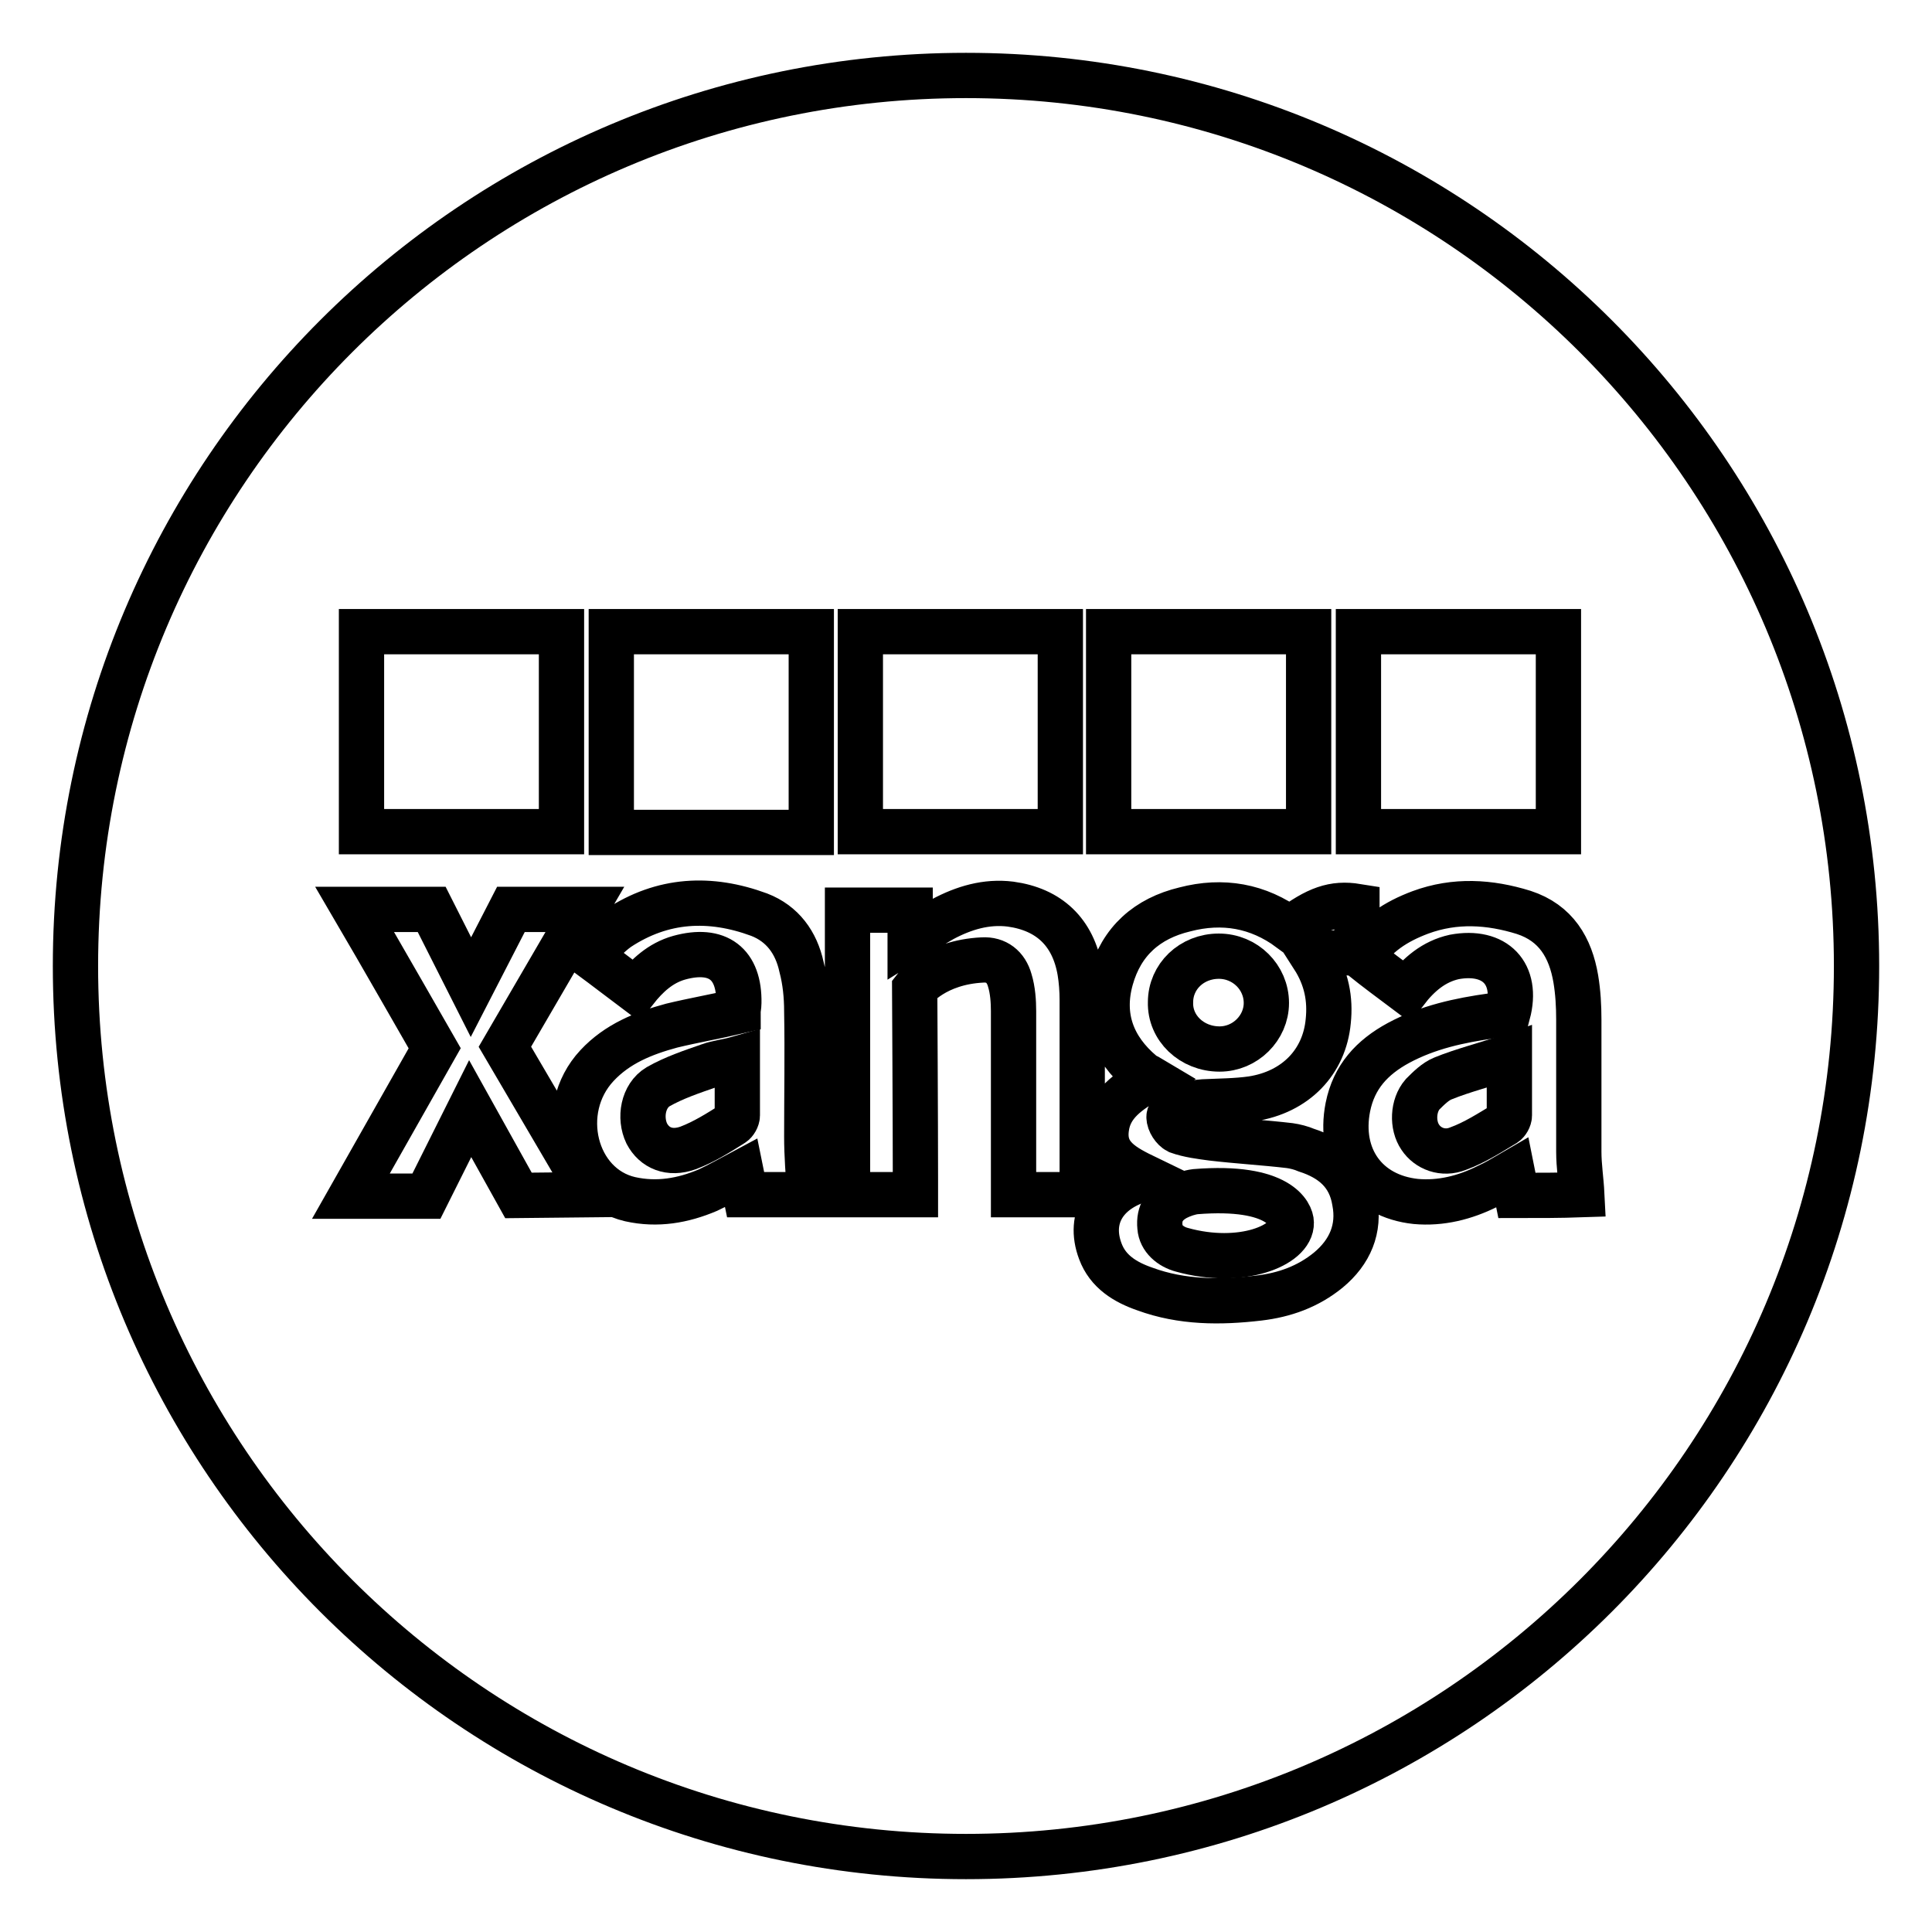
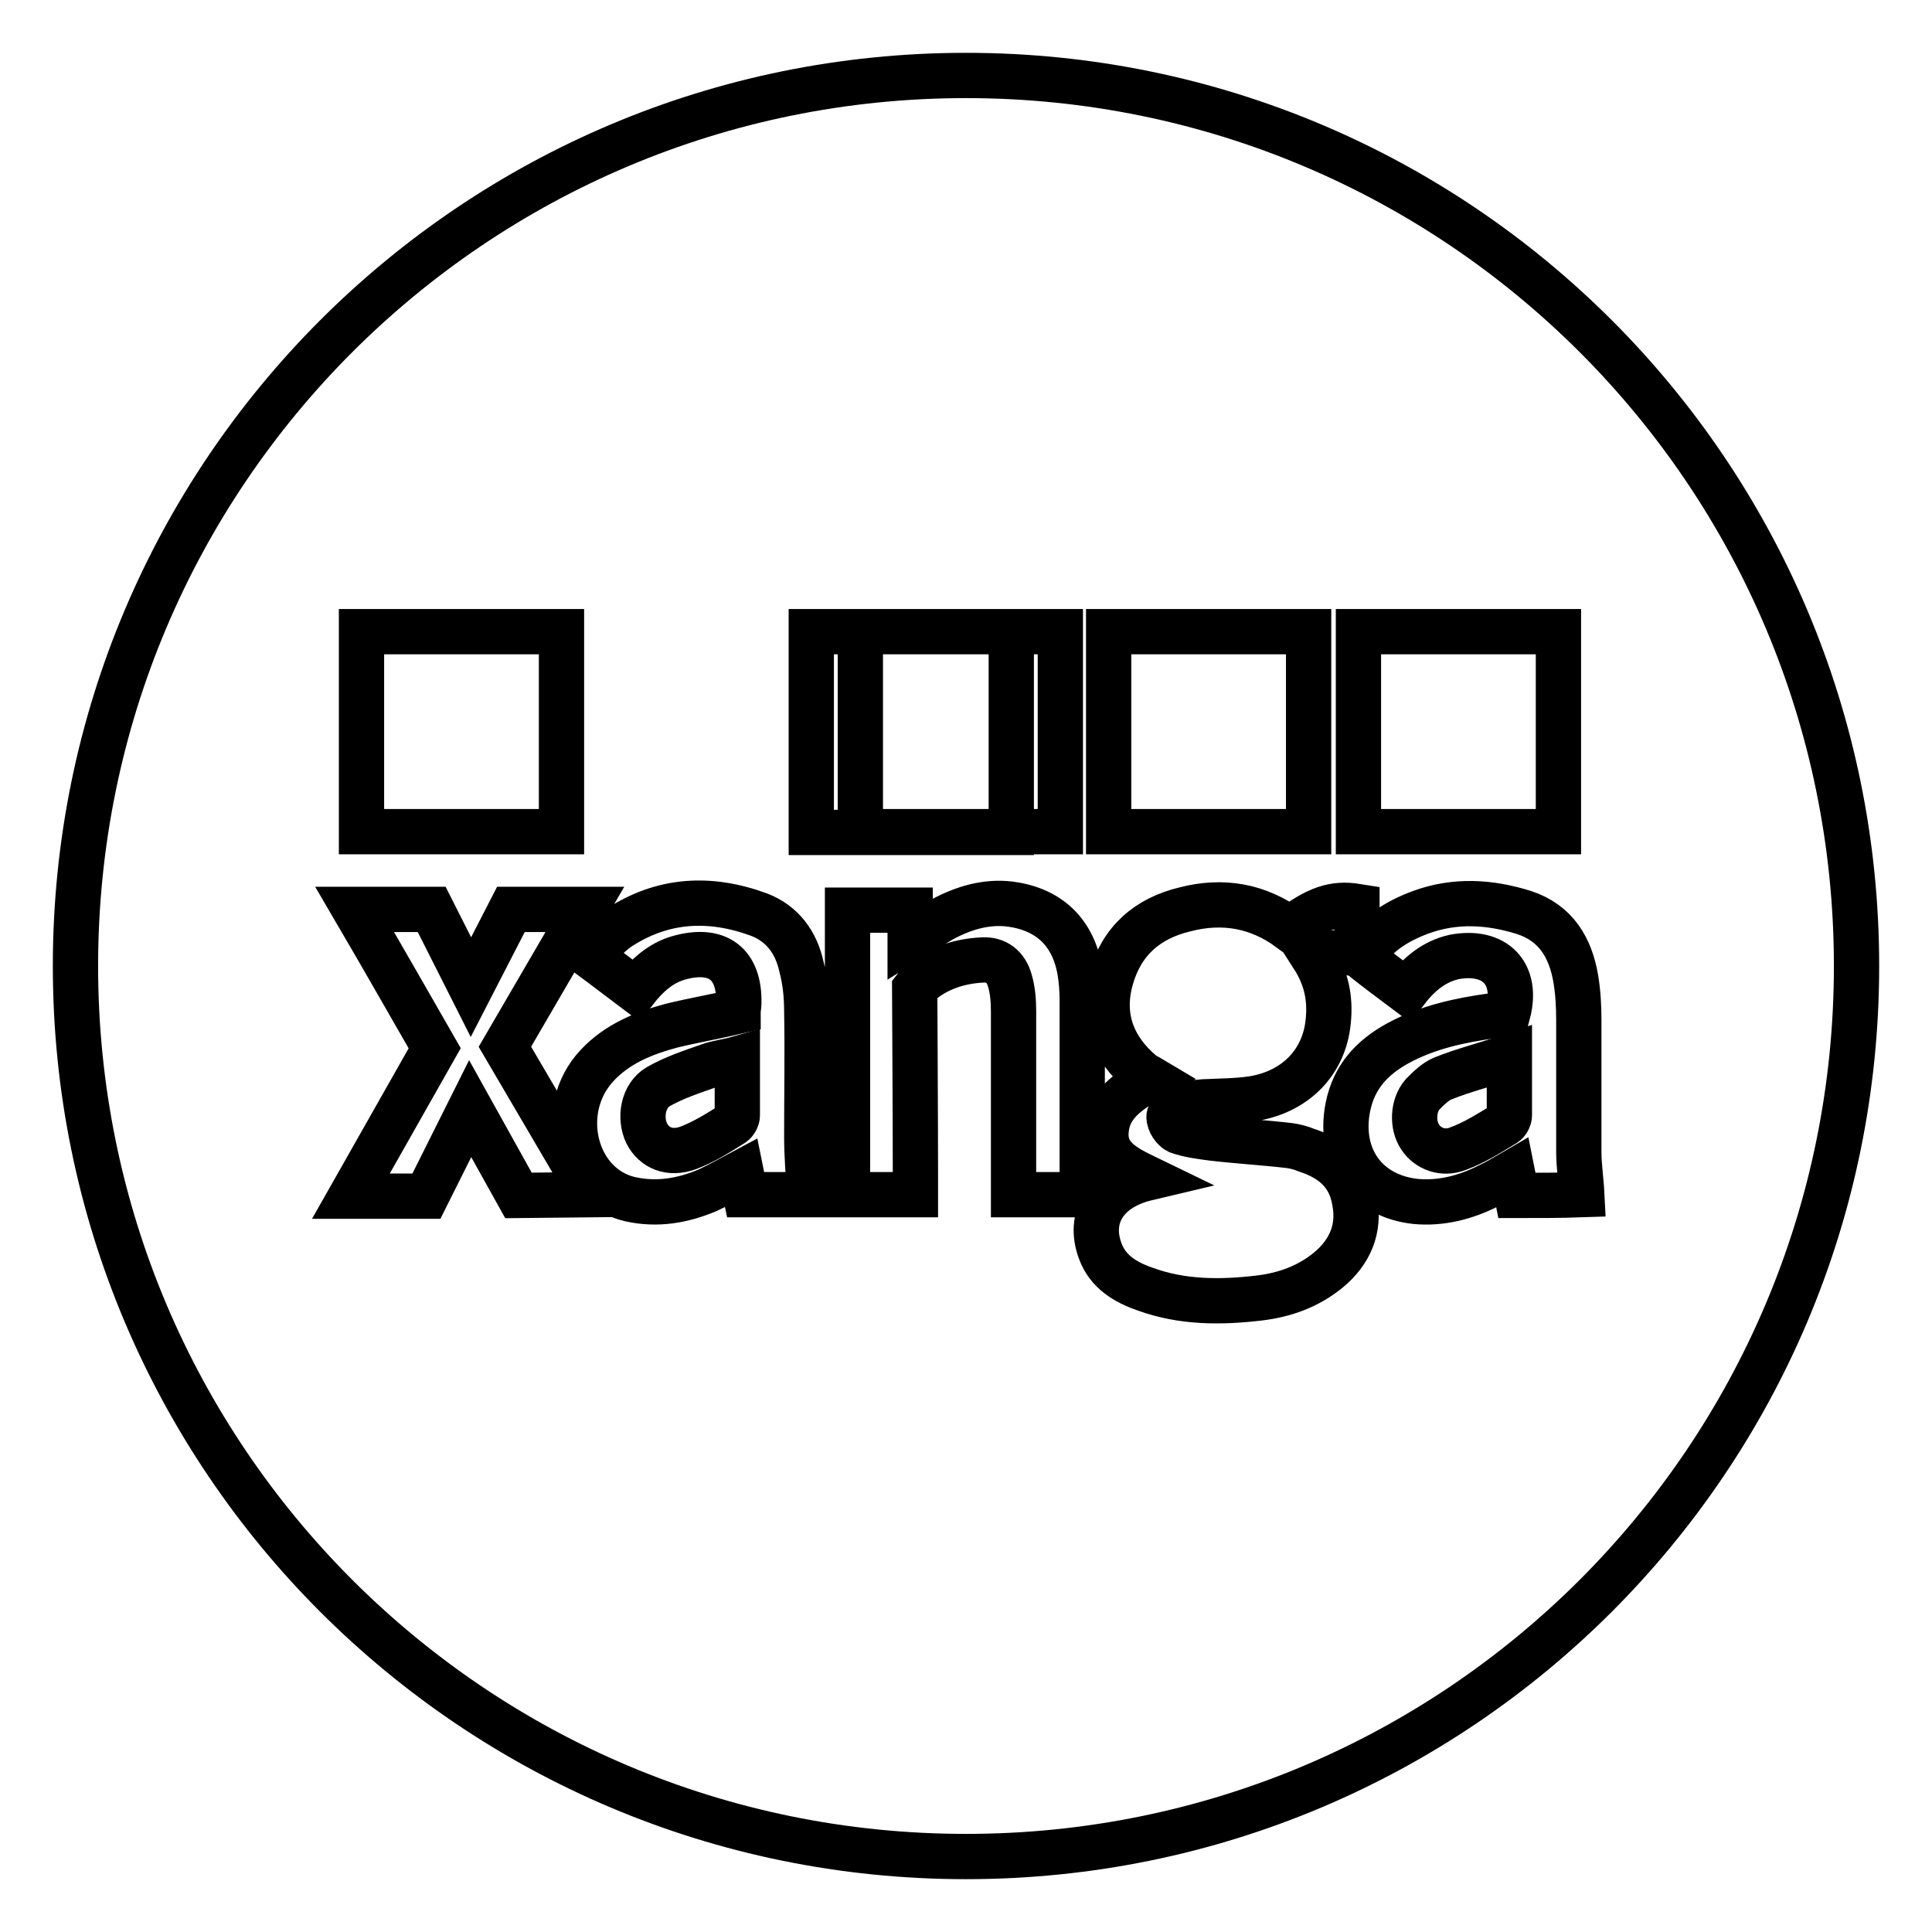
<svg xmlns="http://www.w3.org/2000/svg" version="1.1" x="0px" y="0px" viewBox="0 0 256 256" enable-background="new 0 0 256 256" xml:space="preserve">
  <g>
    <g>
      <g>
        <g>
-           <path stroke-width="6" fill-opacity="0" stroke="#000000" d="M161.6,139c3.4,0,6.2-2.8,6.2-6.1c0-3.4-2.8-6.2-6.3-6.2c-3.6,0-6.4,2.7-6.4,6.1C155,136.2,157.9,139,161.6,139z" />
-           <path stroke-width="6" fill-opacity="0" stroke="#000000" d="M158.4,157.9c-0.8,0.1-1.7,0.4-2.5,0.8c-1.5,0.8-2.4,2-2.2,3.9c0.1,1.5,1.4,2.6,2.9,3c7.9,2.2,14.6-0.6,14.5-3.6C171.1,161,169.6,157,158.4,157.9z" />
-           <path stroke-width="6" fill-opacity="0" stroke="#000000" d="M128,10C62.8,10,10,62.8,10,128c0,65.2,52.8,118,118,118c65.2,0,118-52.8,118-118C246,62.8,193.2,10,128,10z M180,83.7h26.5v26.5H180V83.7z M146.9,83.7h26.5v26.5h-26.5V83.7z M114,83.7h26.5v26.5H114V83.7z M47.9,83.7h26.5v26.5H47.9V83.7z M68.7,158.4l-6.4-11.5l-5.8,11.6l-10,0c2.9-5.1,11.1-19.6,11.1-19.6s-7.9-13.8-10.6-18.4l10.2,0l5.2,10.3l5.3-10.3h9.8l-10.6,18.2l11.5,19.6L68.7,158.4L68.7,158.4z M98.8,158.3c-0.2-1-0.4-1.9-0.6-2.9c-1.5,0.8-2.9,1.6-4.4,2.3c-3.3,1.4-6.7,2-10.3,1.2c-7.4-1.7-9.9-11.8-4.4-17.7c2.7-2.9,6.2-4.3,9.9-5.3c2.9-0.7,5.8-1.2,8.8-1.9c0-0.3,0.1-0.7,0.1-1.1c0.1-5.2-2.8-7.4-7.9-6c-2.5,0.7-4.3,2.4-5.8,4.3c-2-1.5-3.8-2.9-6.1-4.6c1.3-1.3,2.4-2.6,3.8-3.6c5.9-3.9,12.2-4.2,18.7-1.8c3.1,1.2,4.9,3.7,5.6,6.9c0.5,1.9,0.7,3.9,0.7,5.9c0.1,5.5,0,11.1,0,16.6c0,2.5,0.2,5,0.4,7.7C104.6,158.3,101.7,158.3,98.8,158.3z M107.5,110.3H81V83.7h26.5V110.3z M143.4,158.3c-3.1,0-6,0-9.1,0c0-0.7,0-1.3,0-1.9c0-7.5,0-14.9,0-22.4c0-1.3-0.1-2.8-0.5-4.1c-0.5-1.8-1.8-2.8-3.6-2.7c-6.3,0.3-9,3.8-9,3.8s0.1,18,0.1,25.4c0,0.6,0,1.2,0,1.9c-3.1,0-6,0-9,0c0-12.6,0-25.1,0-37.7c2.7,0,5.4,0,8.3,0c0,1.2,0,2.4,0,3.8c1.6-1,2.9-1.8,4.3-2.6c2.8-1.5,5.8-2.4,9-2c5.1,0.7,8.3,3.7,9.2,8.9c0.2,1.2,0.3,2.5,0.3,3.8c0,8,0,15.9,0,23.9C143.4,157,143.4,157.6,143.4,158.3z M176,168.3c-2.7,2.2-5.8,3.3-9.2,3.7c-5.1,0.6-10.2,0.6-15.1-1.2c-2.6-0.9-4.9-2.3-5.9-5c-1.7-4.5,0.7-8.4,6.2-9.7c-3.1-1.5-5.9-2.9-5.4-6.6c0.4-3.2,2.9-4.9,5.9-6.6c-0.5-0.3-0.9-0.4-1.2-0.7c-3.9-3.3-5.5-7.5-4.1-12.5c1.4-5,4.8-8,9.8-9.2c5-1.3,9.7-0.5,13.9,2.6c3.6-2.7,5.8-3.5,8.9-3c0,2,0,6.2,0,6.2s-4.4-0.3-5.8,0.5c1.8,2.8,2.3,5.6,2,8.5c-0.5,5.4-4.3,9.4-10.1,10.3c-2.1,0.3-4.3,0.3-6.4,0.4c-1.1,0.1-2.2,0.2-3.2,0.5c-0.6,0.2-1.4,1-1.4,1.5c0,0.7,0.6,1.6,1.2,1.9c1.4,0.5,3,0.7,4.5,0.9c3.4,0.4,6.9,0.6,10.3,1c0.7,0.1,1.5,0.3,2.2,0.6c3.4,1.1,5.8,3.1,6.4,6.8C180.2,162.8,178.9,165.9,176,168.3z M201,158.4c-0.2-1-0.4-2-0.6-3c-1.2,0.7-2.2,1.3-3.3,1.8c-3,1.5-6.2,2.3-9.5,2c-6.6-0.7-10.3-5.9-9-12.5c0.8-4,3.2-6.6,6.7-8.5c3.9-2.1,8.1-3,12.4-3.6c0.7-0.1,1.4-0.2,2.1-0.3c1.4-5.3-1.7-8.5-7.1-7.5c-2.7,0.6-4.7,2.3-6.4,4.5c-2-1.5-3.9-2.9-5.9-4.5c1.9-3,4.6-4.7,7.8-5.9c4.6-1.7,9.2-1.4,13.7,0c4.3,1.4,6.2,4.7,6.9,8.8c0.3,1.8,0.4,3.6,0.4,5.4c0,5.8,0,11.6,0,17.5c0,1.9,0.3,3.7,0.4,5.7C206.7,158.4,203.9,158.4,201,158.4z" />
+           <path stroke-width="6" fill-opacity="0" stroke="#000000" d="M128,10C62.8,10,10,62.8,10,128c0,65.2,52.8,118,118,118c65.2,0,118-52.8,118-118C246,62.8,193.2,10,128,10z M180,83.7h26.5v26.5H180V83.7z M146.9,83.7h26.5v26.5h-26.5V83.7z M114,83.7h26.5v26.5H114V83.7z M47.9,83.7h26.5v26.5H47.9V83.7z M68.7,158.4l-6.4-11.5l-5.8,11.6l-10,0c2.9-5.1,11.1-19.6,11.1-19.6s-7.9-13.8-10.6-18.4l10.2,0l5.2,10.3l5.3-10.3h9.8l-10.6,18.2l11.5,19.6L68.7,158.4L68.7,158.4z M98.8,158.3c-0.2-1-0.4-1.9-0.6-2.9c-1.5,0.8-2.9,1.6-4.4,2.3c-3.3,1.4-6.7,2-10.3,1.2c-7.4-1.7-9.9-11.8-4.4-17.7c2.7-2.9,6.2-4.3,9.9-5.3c2.9-0.7,5.8-1.2,8.8-1.9c0-0.3,0.1-0.7,0.1-1.1c0.1-5.2-2.8-7.4-7.9-6c-2.5,0.7-4.3,2.4-5.8,4.3c-2-1.5-3.8-2.9-6.1-4.6c1.3-1.3,2.4-2.6,3.8-3.6c5.9-3.9,12.2-4.2,18.7-1.8c3.1,1.2,4.9,3.7,5.6,6.9c0.5,1.9,0.7,3.9,0.7,5.9c0.1,5.5,0,11.1,0,16.6c0,2.5,0.2,5,0.4,7.7C104.6,158.3,101.7,158.3,98.8,158.3z M107.5,110.3V83.7h26.5V110.3z M143.4,158.3c-3.1,0-6,0-9.1,0c0-0.7,0-1.3,0-1.9c0-7.5,0-14.9,0-22.4c0-1.3-0.1-2.8-0.5-4.1c-0.5-1.8-1.8-2.8-3.6-2.7c-6.3,0.3-9,3.8-9,3.8s0.1,18,0.1,25.4c0,0.6,0,1.2,0,1.9c-3.1,0-6,0-9,0c0-12.6,0-25.1,0-37.7c2.7,0,5.4,0,8.3,0c0,1.2,0,2.4,0,3.8c1.6-1,2.9-1.8,4.3-2.6c2.8-1.5,5.8-2.4,9-2c5.1,0.7,8.3,3.7,9.2,8.9c0.2,1.2,0.3,2.5,0.3,3.8c0,8,0,15.9,0,23.9C143.4,157,143.4,157.6,143.4,158.3z M176,168.3c-2.7,2.2-5.8,3.3-9.2,3.7c-5.1,0.6-10.2,0.6-15.1-1.2c-2.6-0.9-4.9-2.3-5.9-5c-1.7-4.5,0.7-8.4,6.2-9.7c-3.1-1.5-5.9-2.9-5.4-6.6c0.4-3.2,2.9-4.9,5.9-6.6c-0.5-0.3-0.9-0.4-1.2-0.7c-3.9-3.3-5.5-7.5-4.1-12.5c1.4-5,4.8-8,9.8-9.2c5-1.3,9.7-0.5,13.9,2.6c3.6-2.7,5.8-3.5,8.9-3c0,2,0,6.2,0,6.2s-4.4-0.3-5.8,0.5c1.8,2.8,2.3,5.6,2,8.5c-0.5,5.4-4.3,9.4-10.1,10.3c-2.1,0.3-4.3,0.3-6.4,0.4c-1.1,0.1-2.2,0.2-3.2,0.5c-0.6,0.2-1.4,1-1.4,1.5c0,0.7,0.6,1.6,1.2,1.9c1.4,0.5,3,0.7,4.5,0.9c3.4,0.4,6.9,0.6,10.3,1c0.7,0.1,1.5,0.3,2.2,0.6c3.4,1.1,5.8,3.1,6.4,6.8C180.2,162.8,178.9,165.9,176,168.3z M201,158.4c-0.2-1-0.4-2-0.6-3c-1.2,0.7-2.2,1.3-3.3,1.8c-3,1.5-6.2,2.3-9.5,2c-6.6-0.7-10.3-5.9-9-12.5c0.8-4,3.2-6.6,6.7-8.5c3.9-2.1,8.1-3,12.4-3.6c0.7-0.1,1.4-0.2,2.1-0.3c1.4-5.3-1.7-8.5-7.1-7.5c-2.7,0.6-4.7,2.3-6.4,4.5c-2-1.5-3.9-2.9-5.9-4.5c1.9-3,4.6-4.7,7.8-5.9c4.6-1.7,9.2-1.4,13.7,0c4.3,1.4,6.2,4.7,6.9,8.8c0.3,1.8,0.4,3.6,0.4,5.4c0,5.8,0,11.6,0,17.5c0,1.9,0.3,3.7,0.4,5.7C206.7,158.4,203.9,158.4,201,158.4z" />
          <path stroke-width="6" fill-opacity="0" stroke="#000000" d="M94,141.2c-2.3,0.8-4.7,1.6-6.8,2.8c-2,1.2-2.5,4.1-1.5,6.2c1,1.9,3,2.8,5.5,1.9c2.1-0.8,4-2,5.9-3.2c0.3-0.2,0.6-0.7,0.6-1.1c0-2.4,0-4.8,0-7.5C96.3,140.7,95.1,140.8,94,141.2z" />
          <path stroke-width="6" fill-opacity="0" stroke="#000000" d="M191.2,142.9c-1,0.4-1.9,1.3-2.7,2.1c-1.3,1.5-1.4,4.1-0.3,5.7c1,1.5,3,2.3,5,1.5c2.2-0.8,4.2-2.1,6.2-3.3c0.3-0.2,0.6-0.7,0.6-1.1c0-2.4,0-4.8,0-7.8C196.8,141.1,193.9,141.8,191.2,142.9z" />
        </g>
      </g>
      <g />
      <g />
      <g />
      <g />
      <g />
      <g />
      <g />
      <g />
      <g />
      <g />
      <g />
      <g />
      <g />
      <g />
      <g />
    </g>
  </g>
</svg>